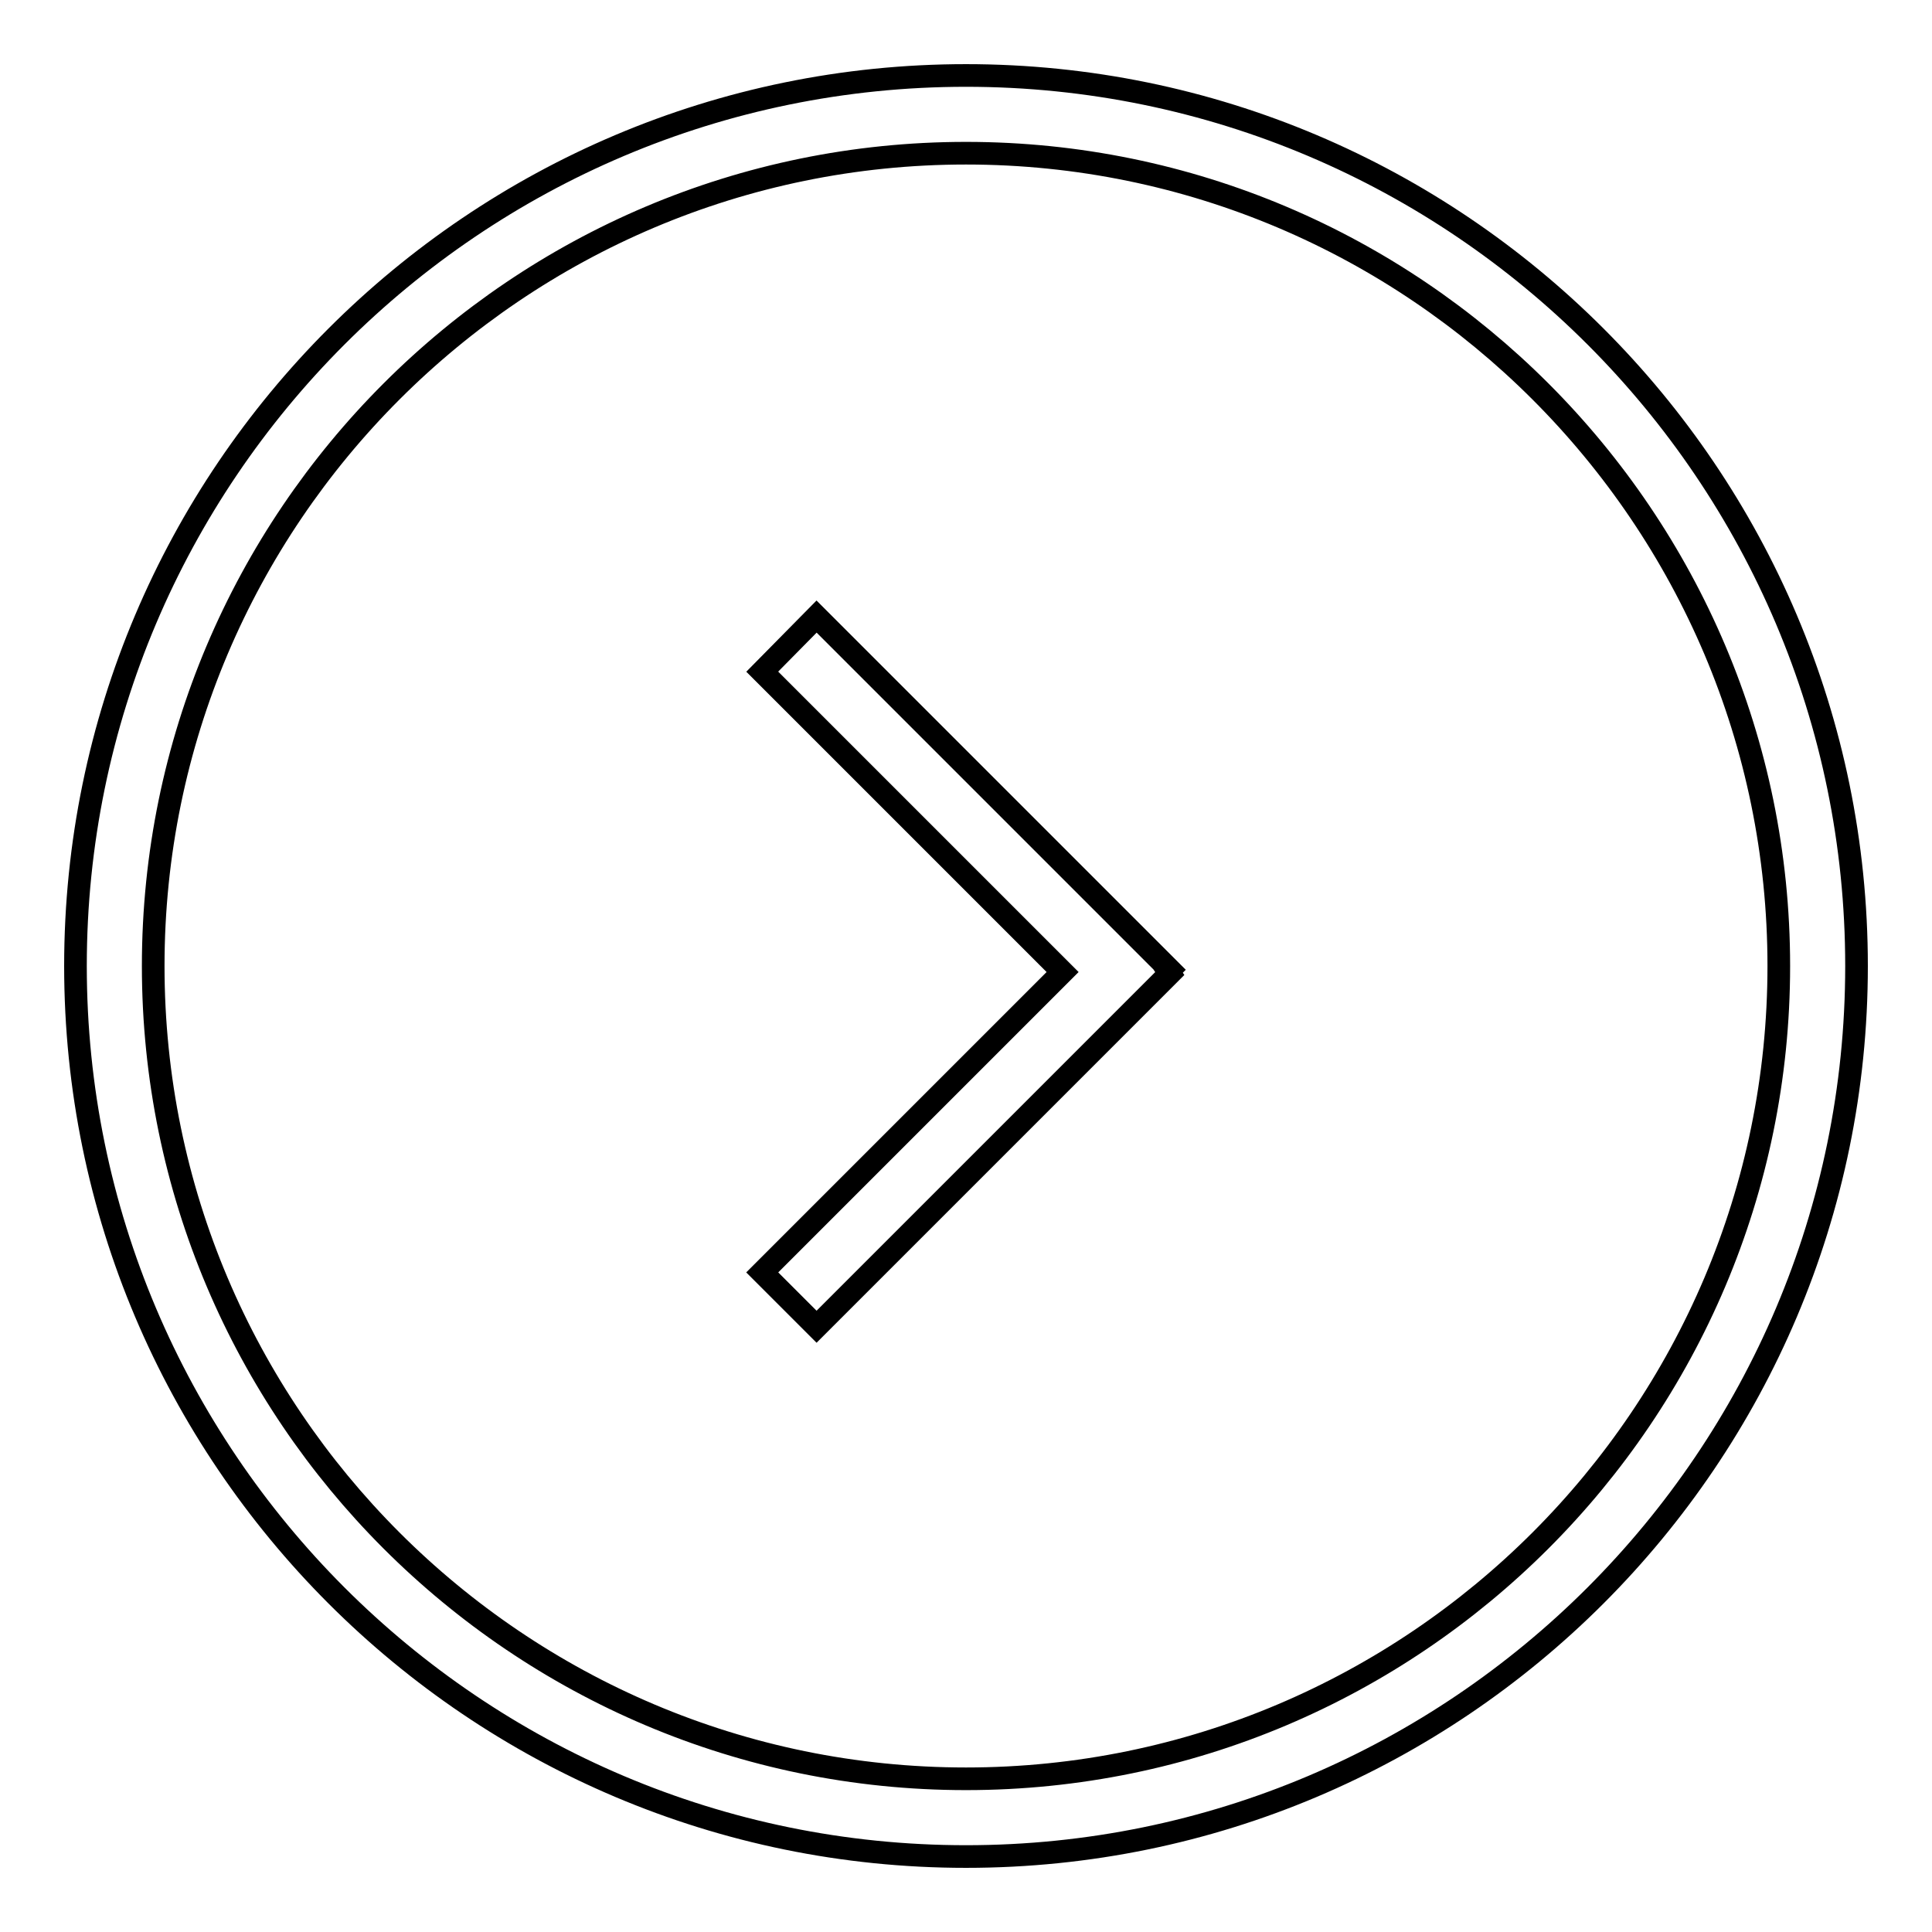
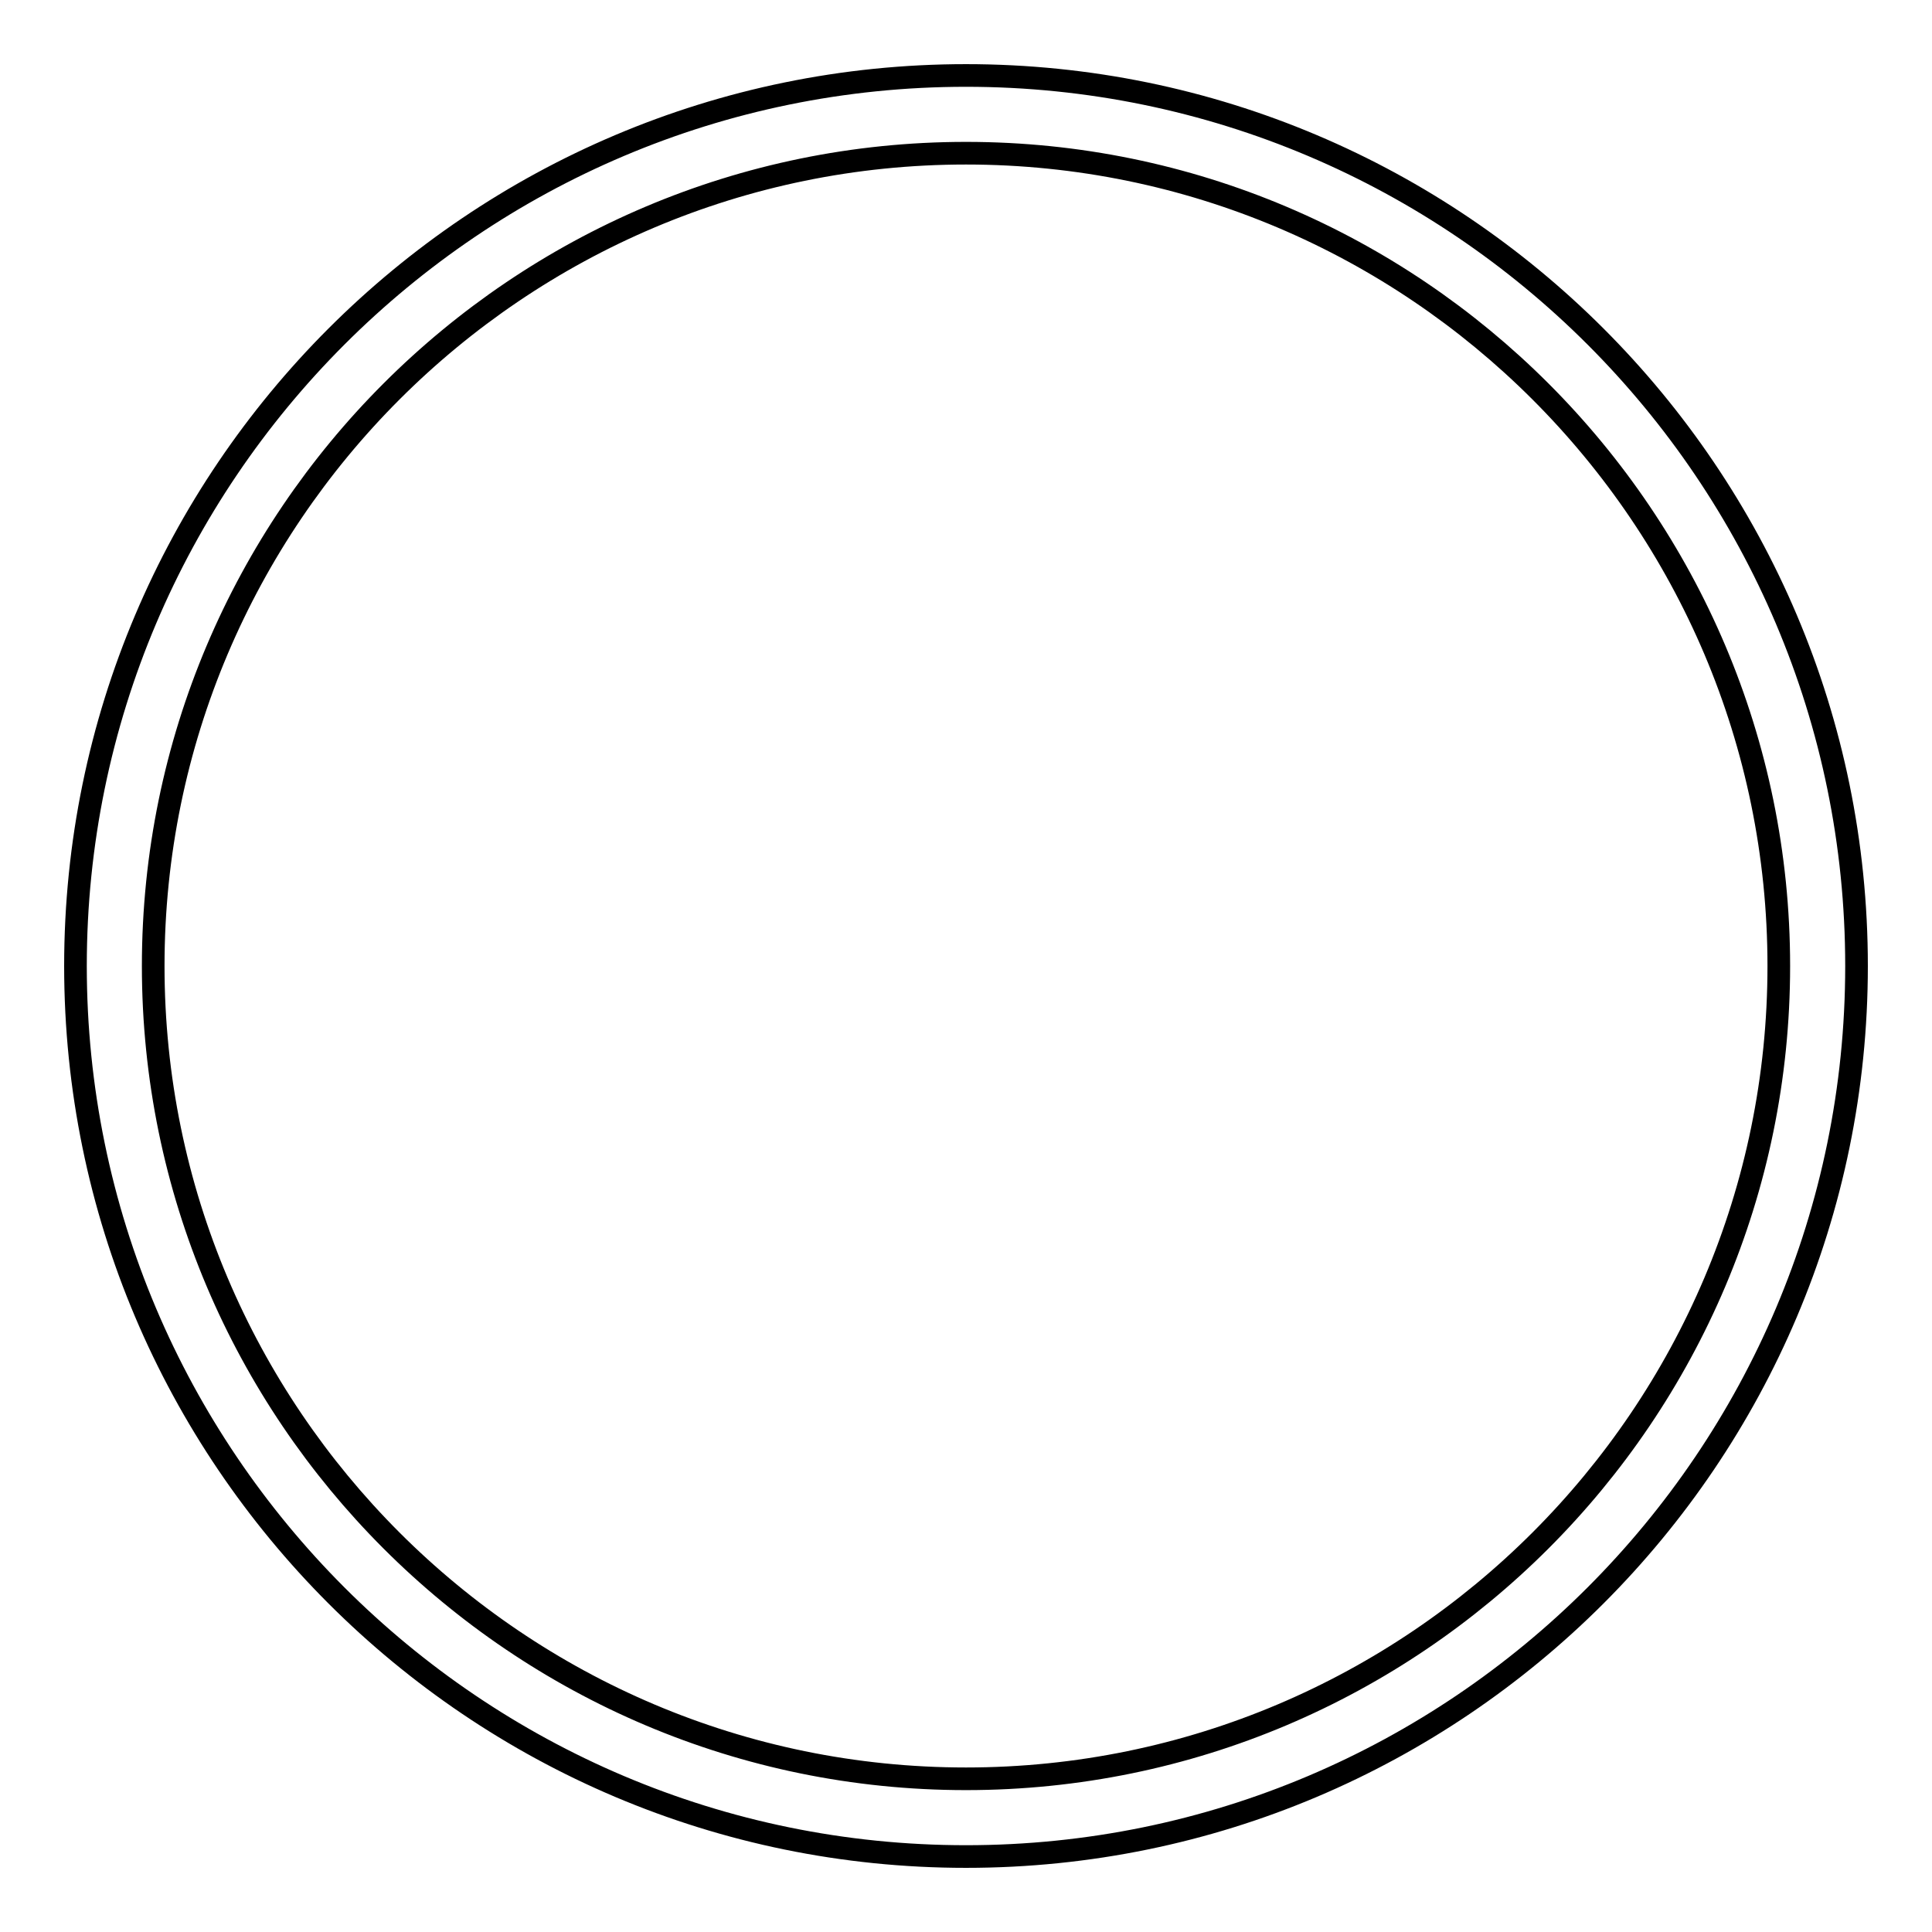
<svg xmlns="http://www.w3.org/2000/svg" version="1.1" x="0px" y="0px" viewBox="0 0 256 256" enable-background="new 0 0 256 256" xml:space="preserve">
  <g>
    <g>
-       <path stroke-width="3" fill-opacity="0" stroke="#000000" d="M108.2,81.7L101,89l39.8,39.8L101,168.6l7.2,7.2l46.8-46.8l-0.2-0.3l0.2-0.2L108.2,81.7z" />
      <path stroke-width="3" fill-opacity="0" stroke="#000000" d="M128,10C62.9,10,10,62.9,10,128c0,65.1,52.9,118,118,118c65.1,0,118-52.9,118-118C246,62.9,193.1,10,128,10z M128,235.7c-59.4,0-107.7-48.3-107.7-107.7C20.3,68.6,68.6,20.3,128,20.3c59.4,0,107.7,48.3,107.7,107.7C235.7,187.4,187.4,235.7,128,235.7z" />
    </g>
  </g>
</svg>